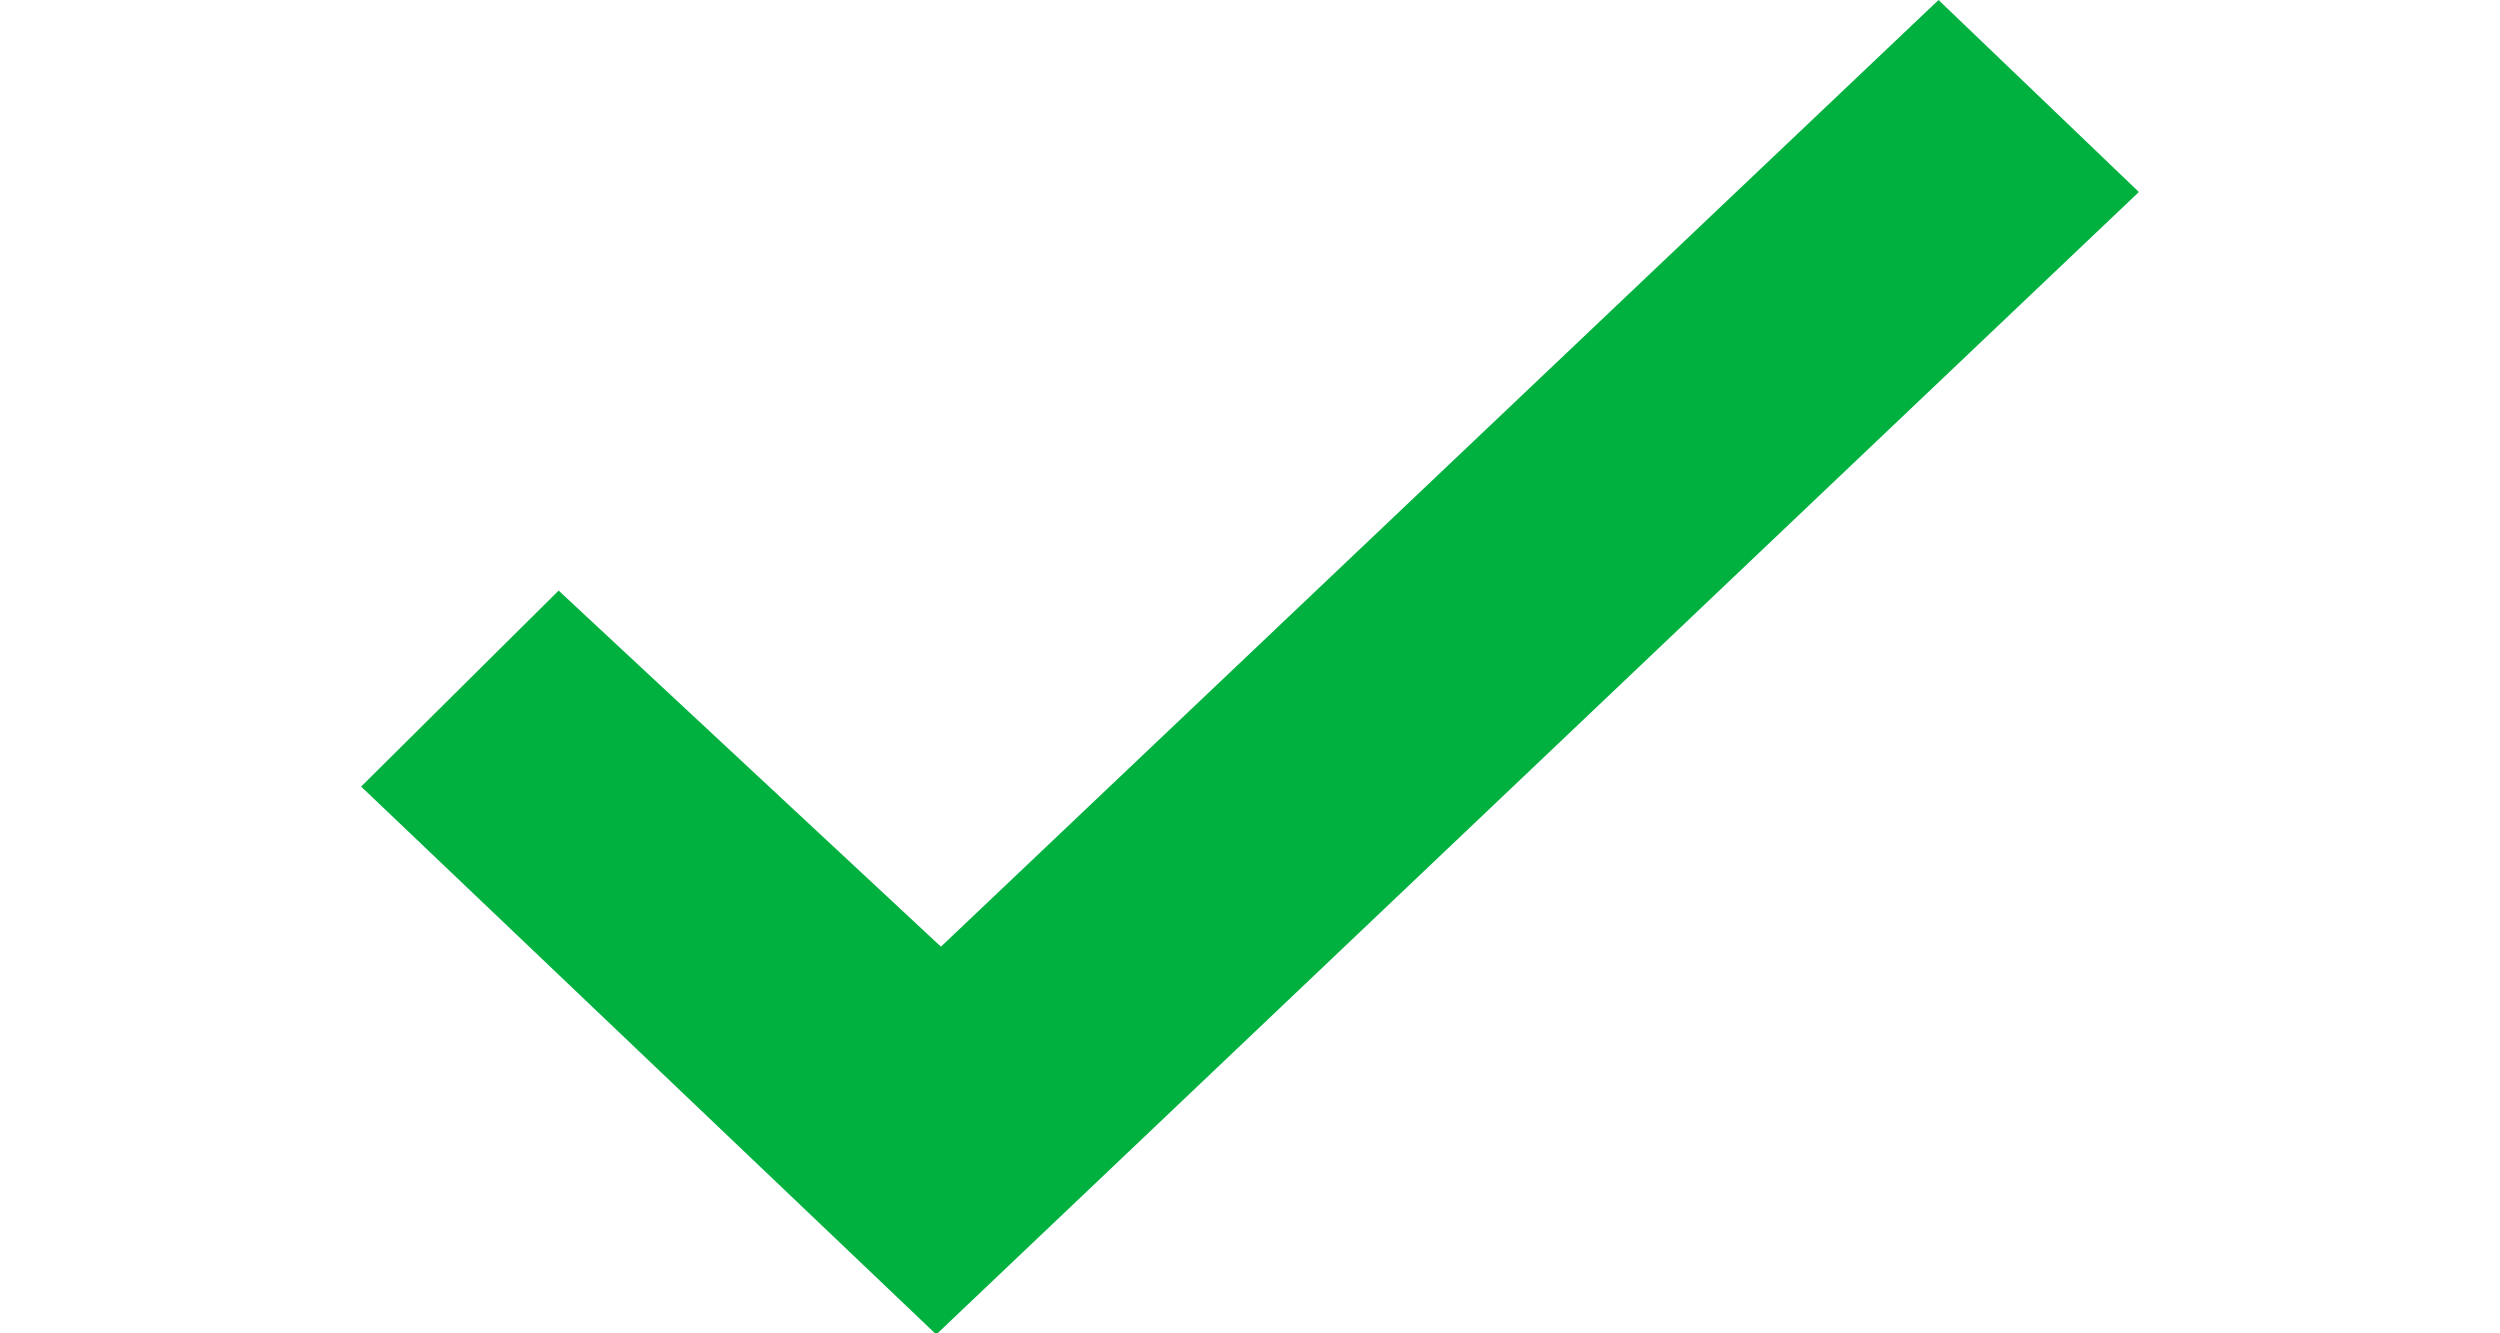
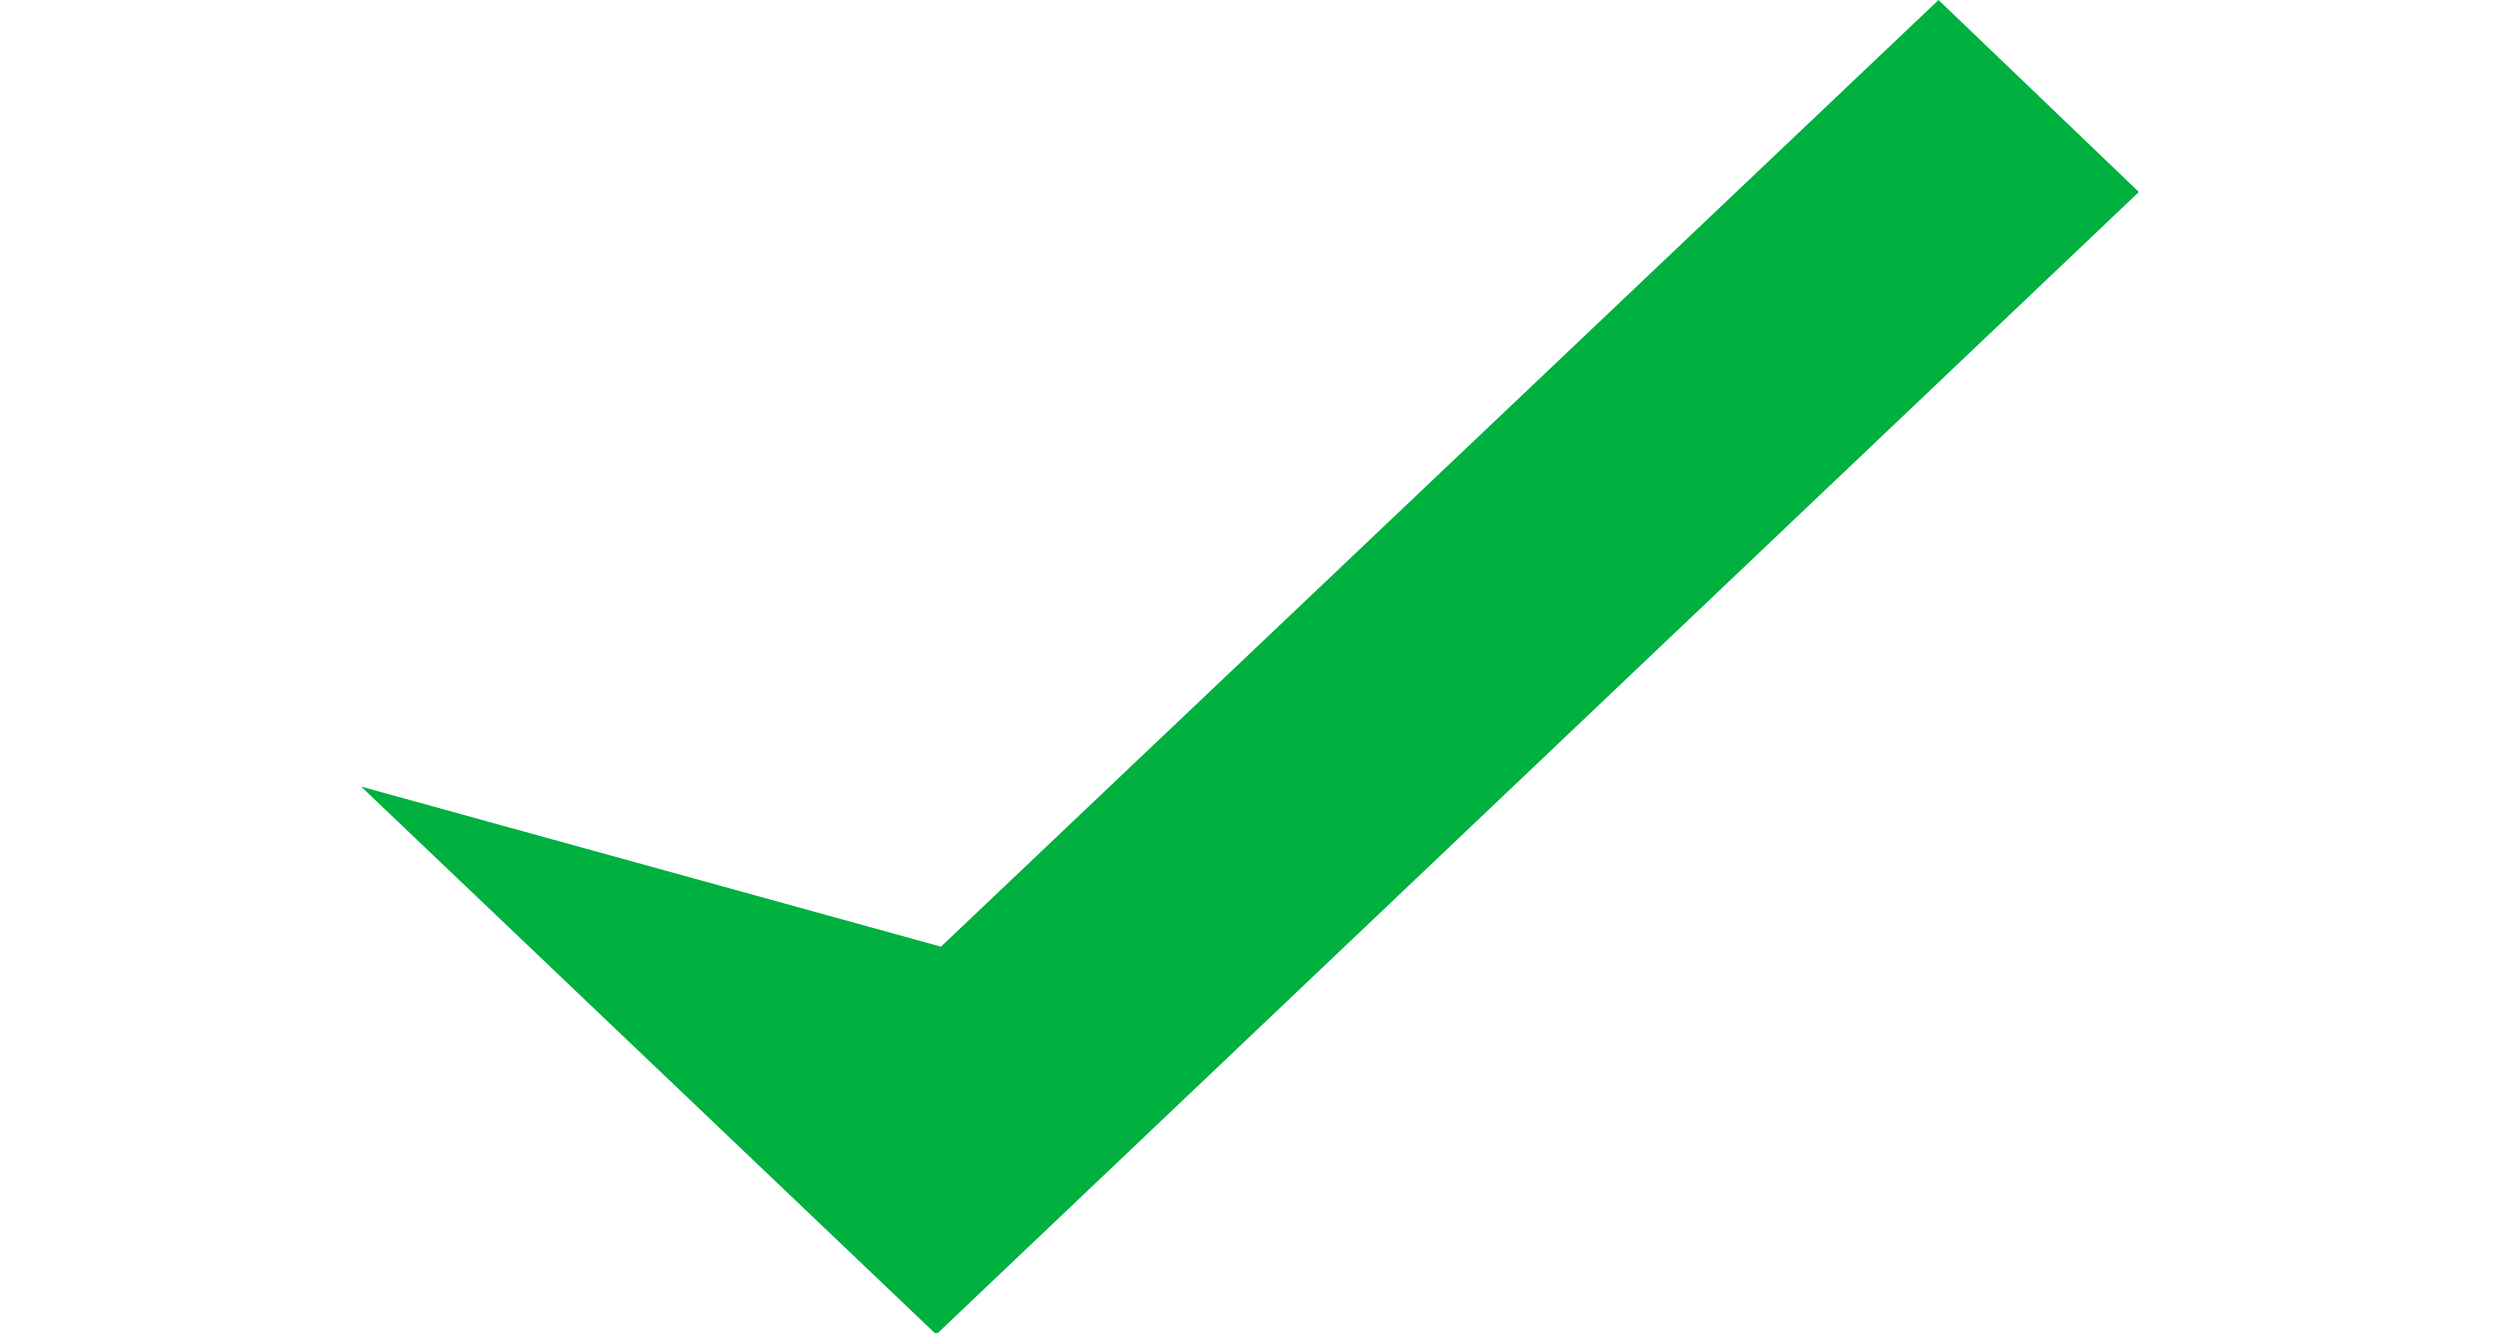
<svg xmlns="http://www.w3.org/2000/svg" width="15" height="8" viewBox="0 0 20 15" fill="none">
-   <path fill-rule="evenodd" clip-rule="evenodd" d="M17.746 0L6.523 10.65L2.222 6.644L0 8.849L6.457 15H6.484L20 2.16L17.746 0Z" fill="#00B140" />
+   <path fill-rule="evenodd" clip-rule="evenodd" d="M17.746 0L6.523 10.65L0 8.849L6.457 15H6.484L20 2.16L17.746 0Z" fill="#00B140" />
</svg>